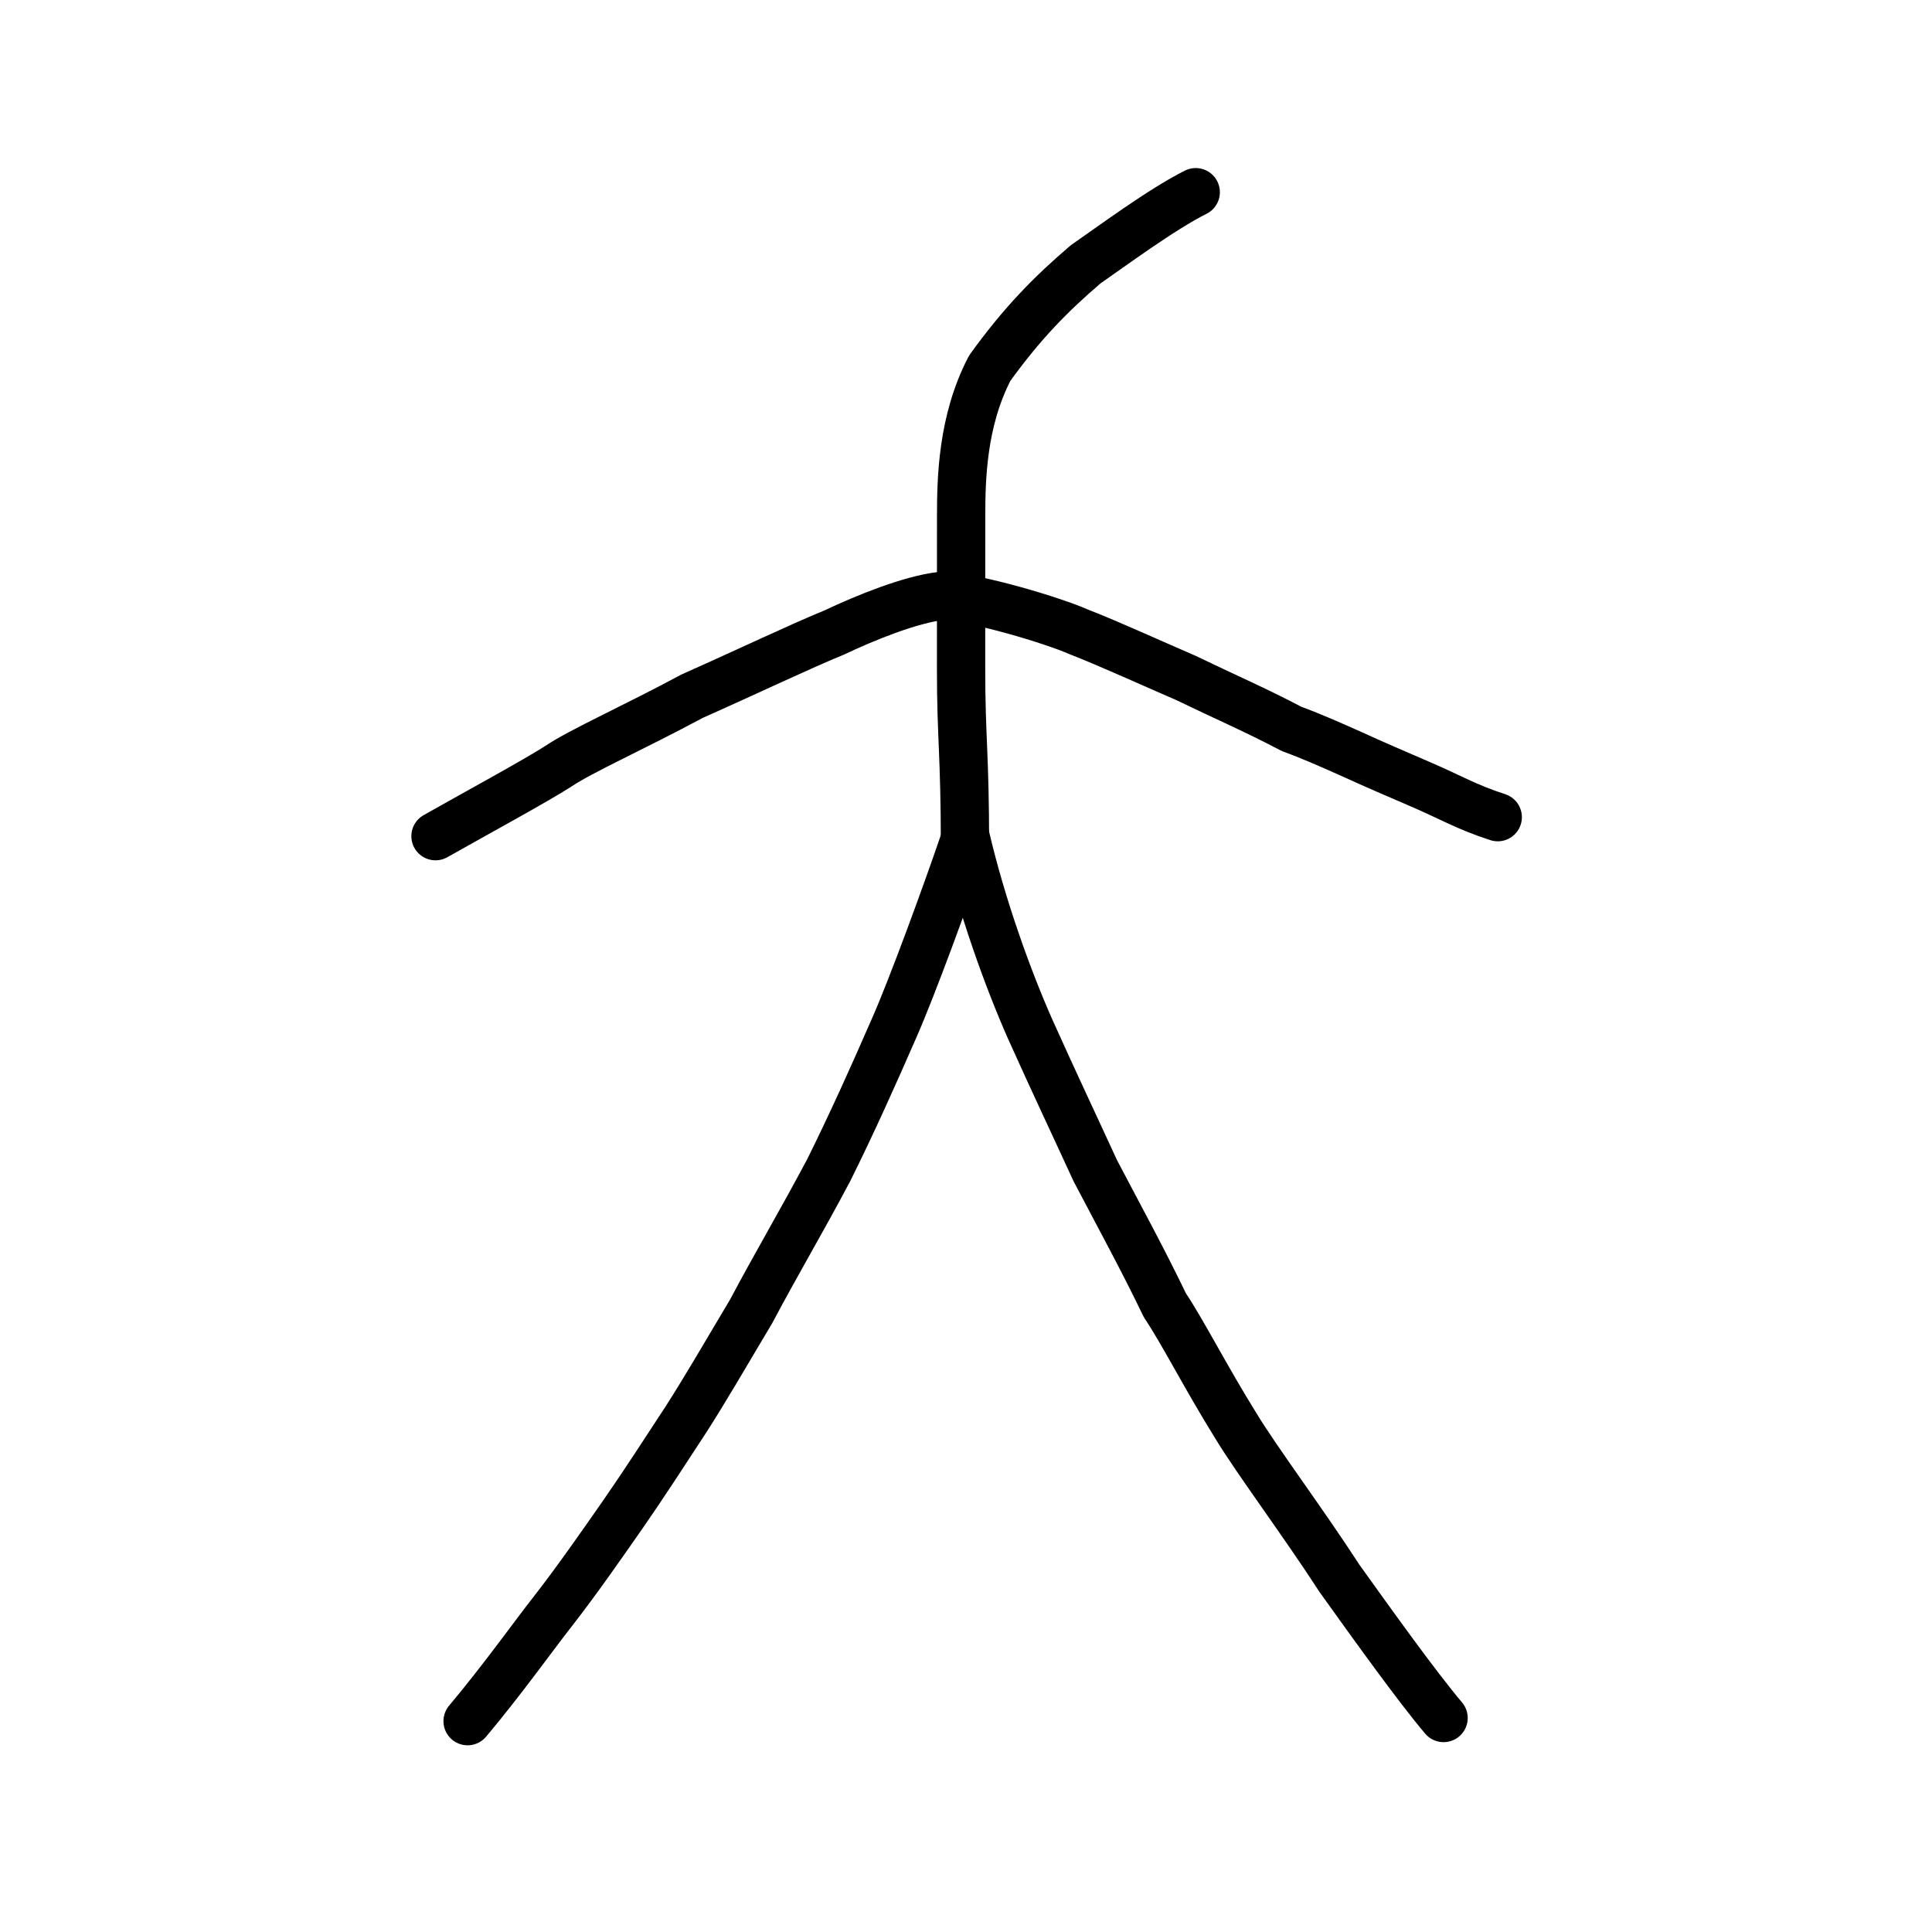
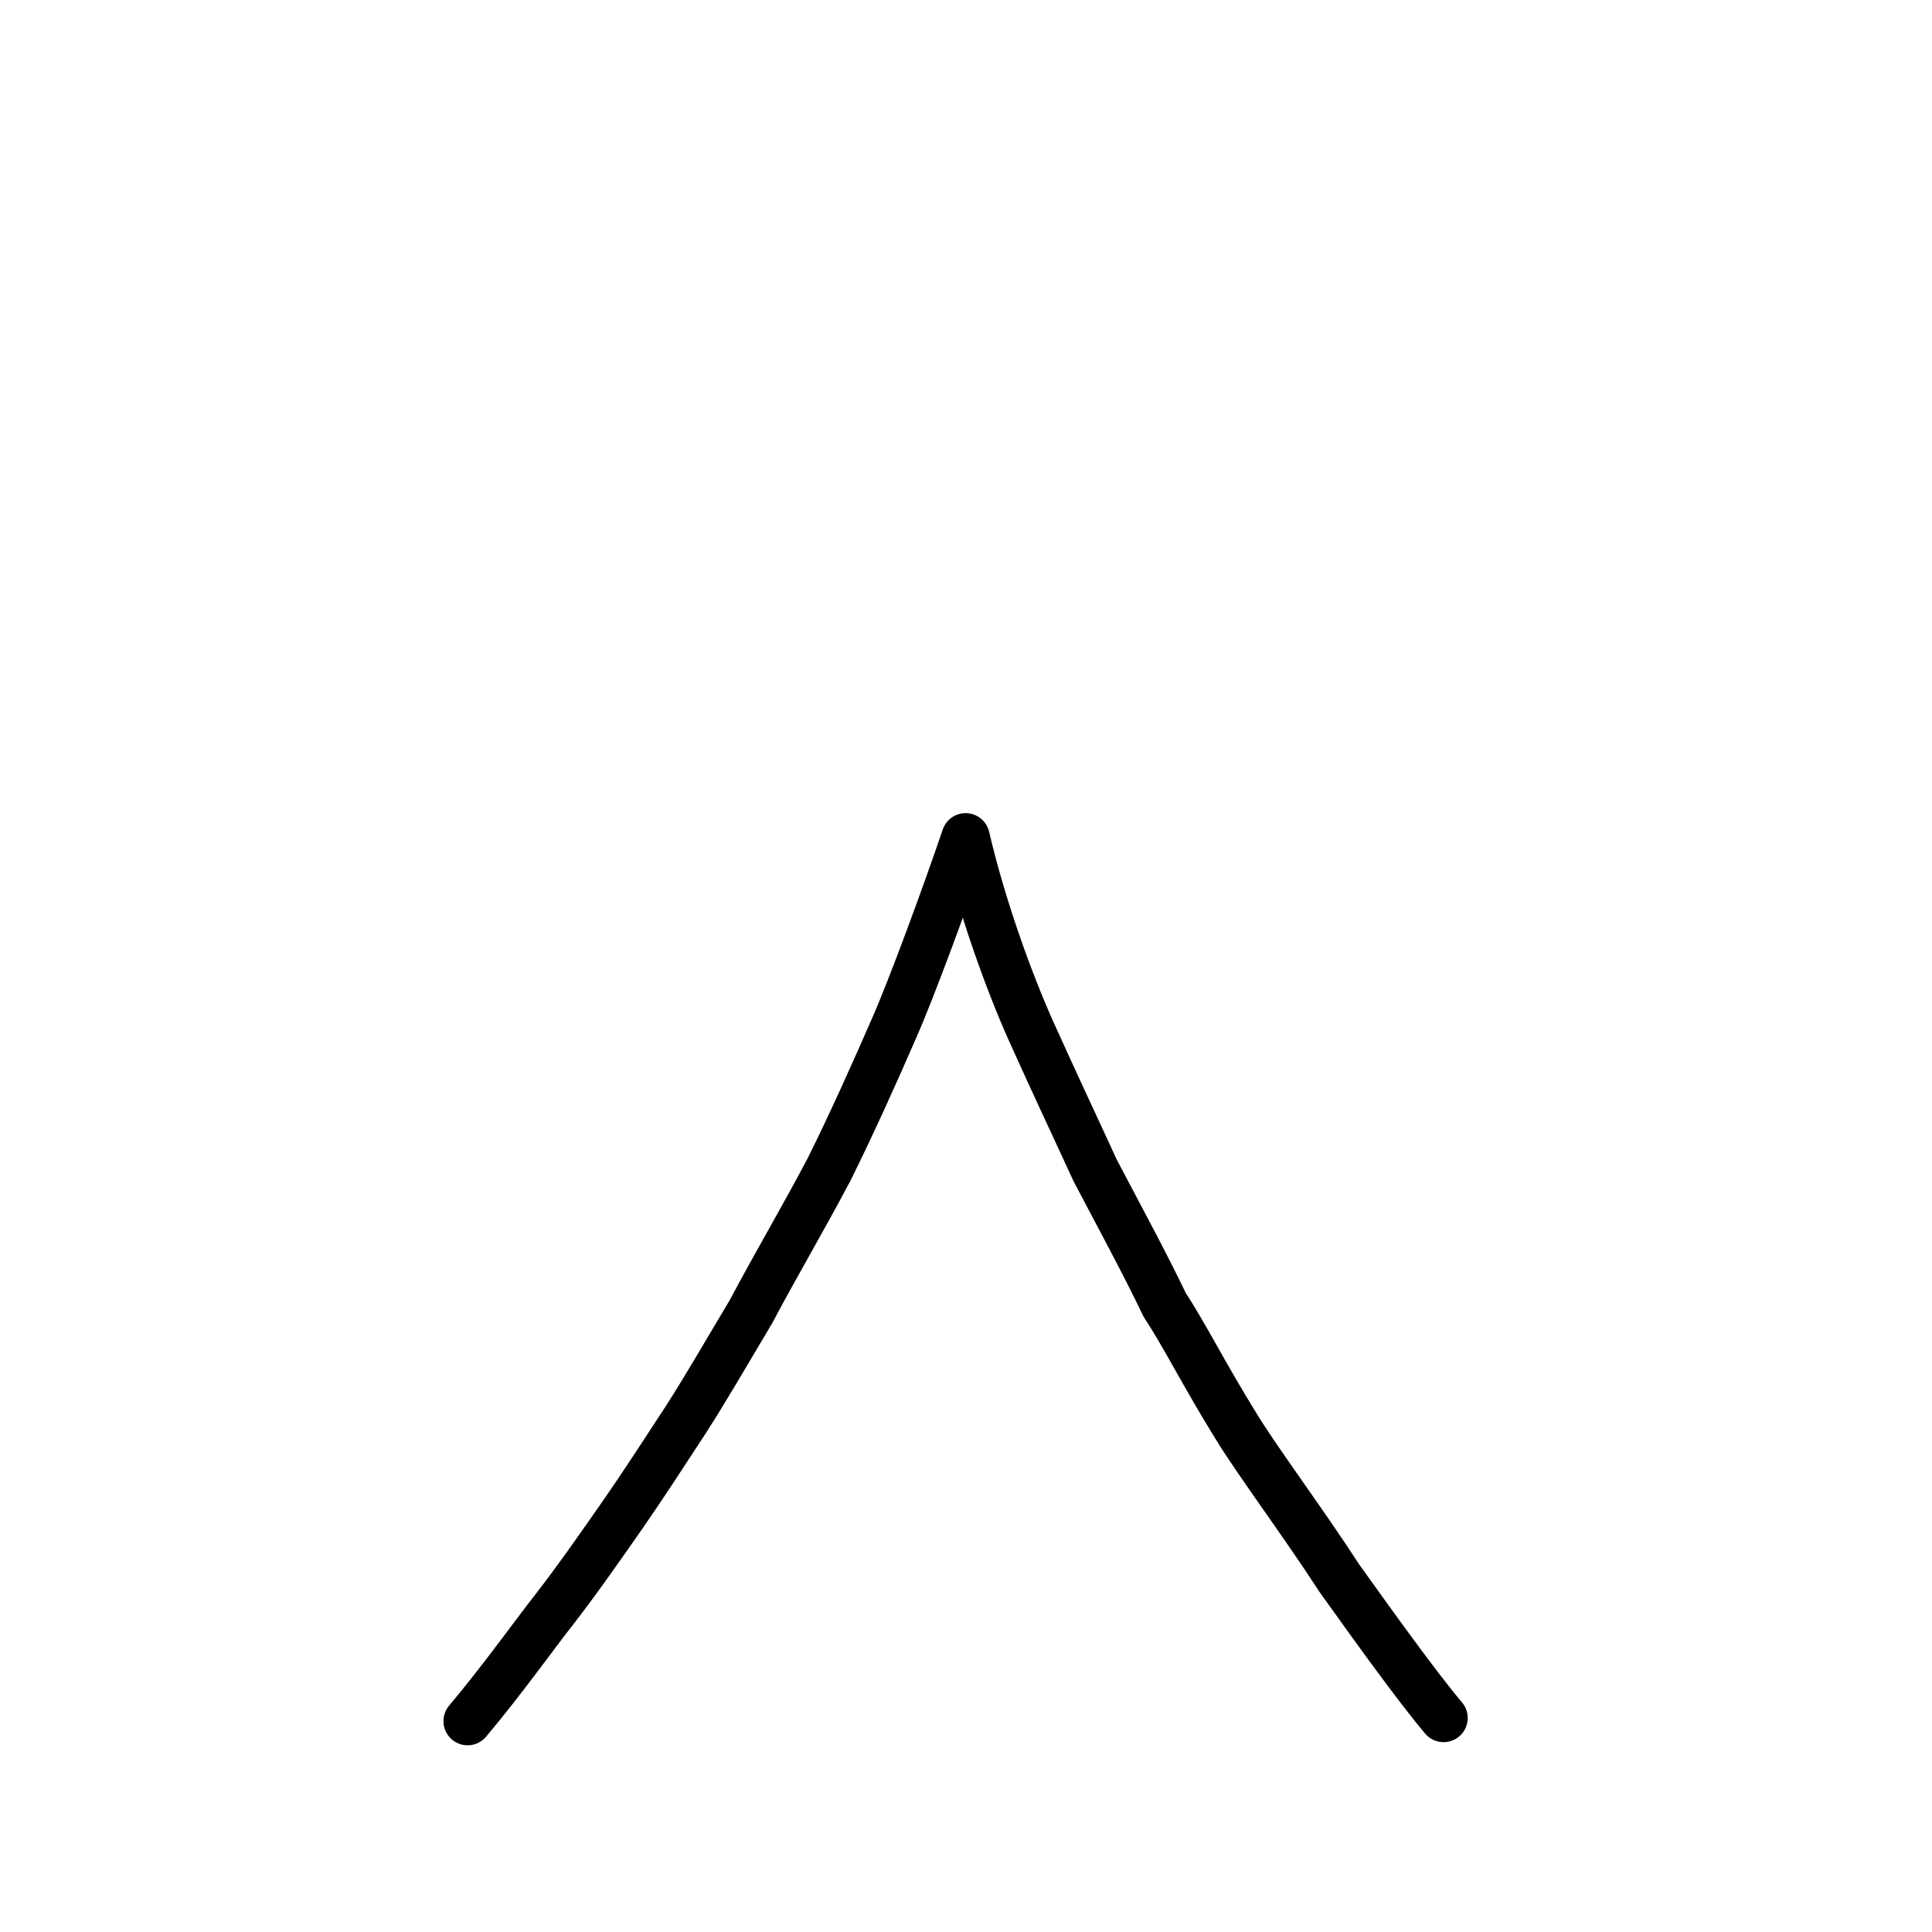
<svg xmlns="http://www.w3.org/2000/svg" xmlns:ns1="http://www.inkscape.org/namespaces/inkscape" xmlns:ns2="http://sodipodi.sourceforge.net/DTD/sodipodi-0.dtd" width="200px" height="200px" viewBox="0 0 200 200" version="1.1" id="SVGRoot" ns1:version="0.92.3 (2405546, 2018-03-11)" ns2:docname="592dss.svg">
  <ns2:namedview id="base" pagecolor="#ffffff" bordercolor="#666666" borderopacity="1.0" ns1:pageopacity="0.0" ns1:pageshadow="2" ns1:zoom="8.0000002" ns1:cx="75.975877" ns1:cy="57.398149" ns1:document-units="px" ns1:current-layer="layer1" showgrid="true" ns1:window-width="985" ns1:window-height="772" ns1:window-x="355" ns1:window-y="218" ns1:window-maximized="0" showguides="false" ns1:snap-global="false" ns1:measure-start="0,0" ns1:measure-end="0,0">
    <ns1:grid type="xygrid" id="grid6085" />
  </ns2:namedview>
  <defs id="defs5523" />
  <g id="layer1" ns1:groupmode="layer" ns1:label="レイヤー 1">
    <path style="opacity:1;vector-effect:none;fill:none;fill-opacity:1;stroke:#000000;stroke-width:5;stroke-linecap:round;stroke-linejoin:round;stroke-miterlimit:4;stroke-dasharray:none;stroke-dashoffset:0;stroke-opacity:1" d="m 48.407,178.173 c 3.6,-4.28 7.021,-9.088 8.872,-11.431 2.395,-3.069 5.159,-7.04 7.217,-9.993 2.045,-2.941 4.418,-6.596 6.512,-9.805 2.066,-3.228 3.671,-6.024 6.745,-11.183 2.747,-5.175 5.131,-9.15 8.043,-14.642 2.365,-4.753 4.758,-10.078 6.773,-14.715 1.779,-4.004 5.449,-13.994 7.391,-19.729 1.695,7.257 4.436,14.793 6.694,19.885 2.759,6.121 4.122,8.958 6.727,14.624 2.675,5.099 4.951,9.241 7.206,13.936 1.905,2.853 4.113,7.26 7.336,12.462 2.236,3.683 6.986,10.015 10.731,15.798 3.438,4.803 7.991,11.159 10.784,14.467" id="path6755" ns1:connector-curvature="0" ns2:nodetypes="cccccccccccccc" />
-     <path style="fill:none;stroke:#000000;stroke-width:5;stroke-linecap:round;stroke-linejoin:round;stroke-miterlimit:4;stroke-dasharray:none;stroke-opacity:1" d="m 45.083,86.56 c 4.198,-2.375 10.4,-5.743 12.739,-7.252 2.343,-1.578 7.775,-3.989 13.831,-7.242 5.837,-2.596 11.202,-5.158 14.728,-6.599 3.218,-1.529 7.892,-3.413 11.02,-3.77 3.657,0.106 11.699,2.579 14.245,3.703 3.233,1.257 7.874,3.385 11.078,4.761 3.994,1.932 7.171,3.292 10.999,5.305 2.154,0.782 4.222,1.718 6.301,2.642 2.281,1.044 4.592,2.037 6.902,3.029 3.307,1.419 4.814,2.382 8.119,3.455" id="path4568-3-6" ns1:connector-curvature="0" ns2:nodetypes="ccccccccccc" />
-     <path style="opacity:1;vector-effect:none;fill:none;fill-opacity:1;stroke:#000000;stroke-width:5;stroke-linecap:round;stroke-linejoin:round;stroke-miterlimit:4;stroke-dasharray:none;stroke-dashoffset:0;stroke-opacity:1" d="m 123.781,19.897 c -3.522,1.758 -8.766,5.648 -11.393,7.464 -3.622,3.099 -6.535,6.055 -9.931,10.751 -2.858,5.498 -2.956,11.488 -2.961,15.329 -0.005,3.841 -0.008,11.7 -0.005,15.8 -0.003,7.116 0.403,8.81 0.403,18.315" id="path6087-3" ns1:connector-curvature="0" ns2:nodetypes="cccccc" />
  </g>
</svg>